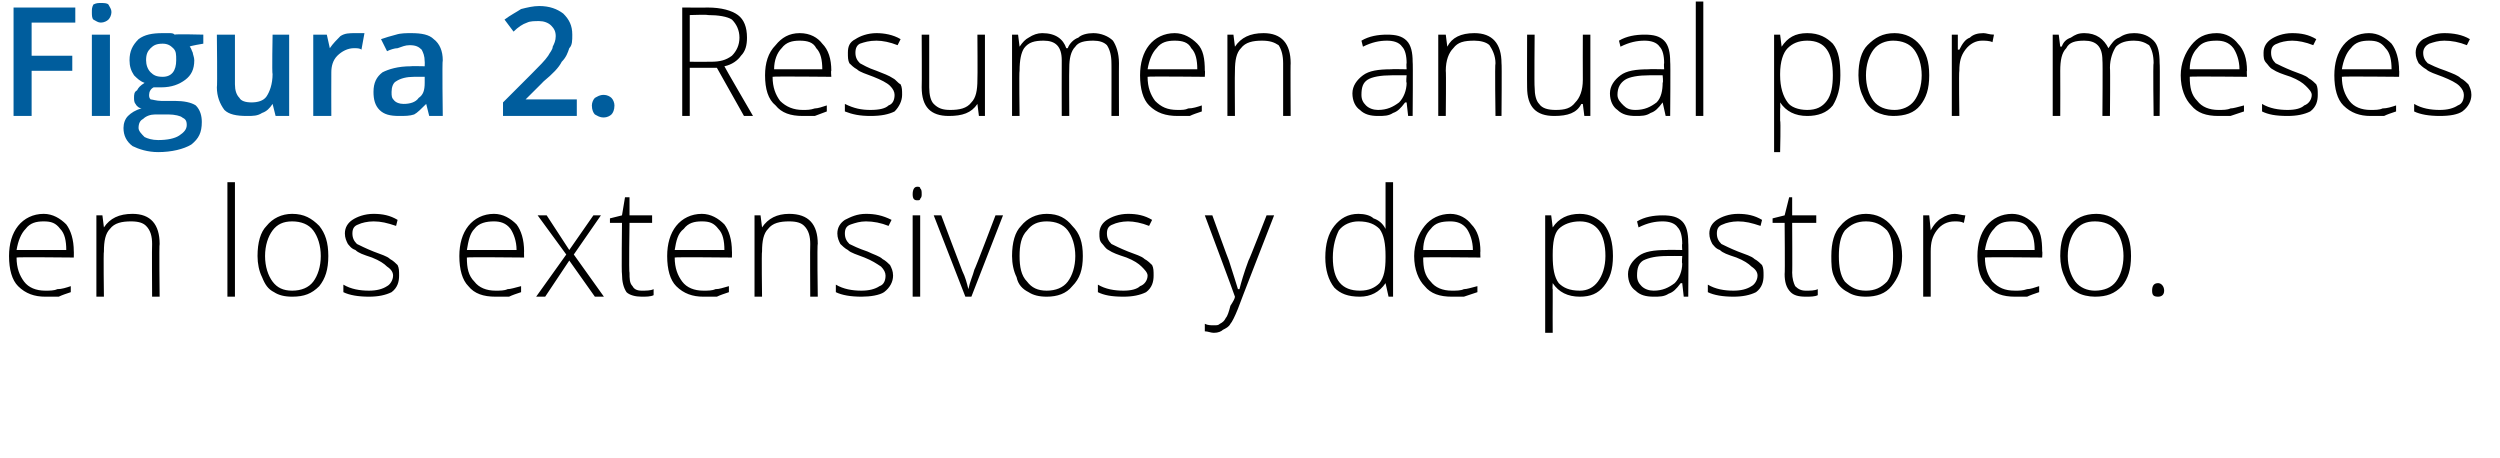
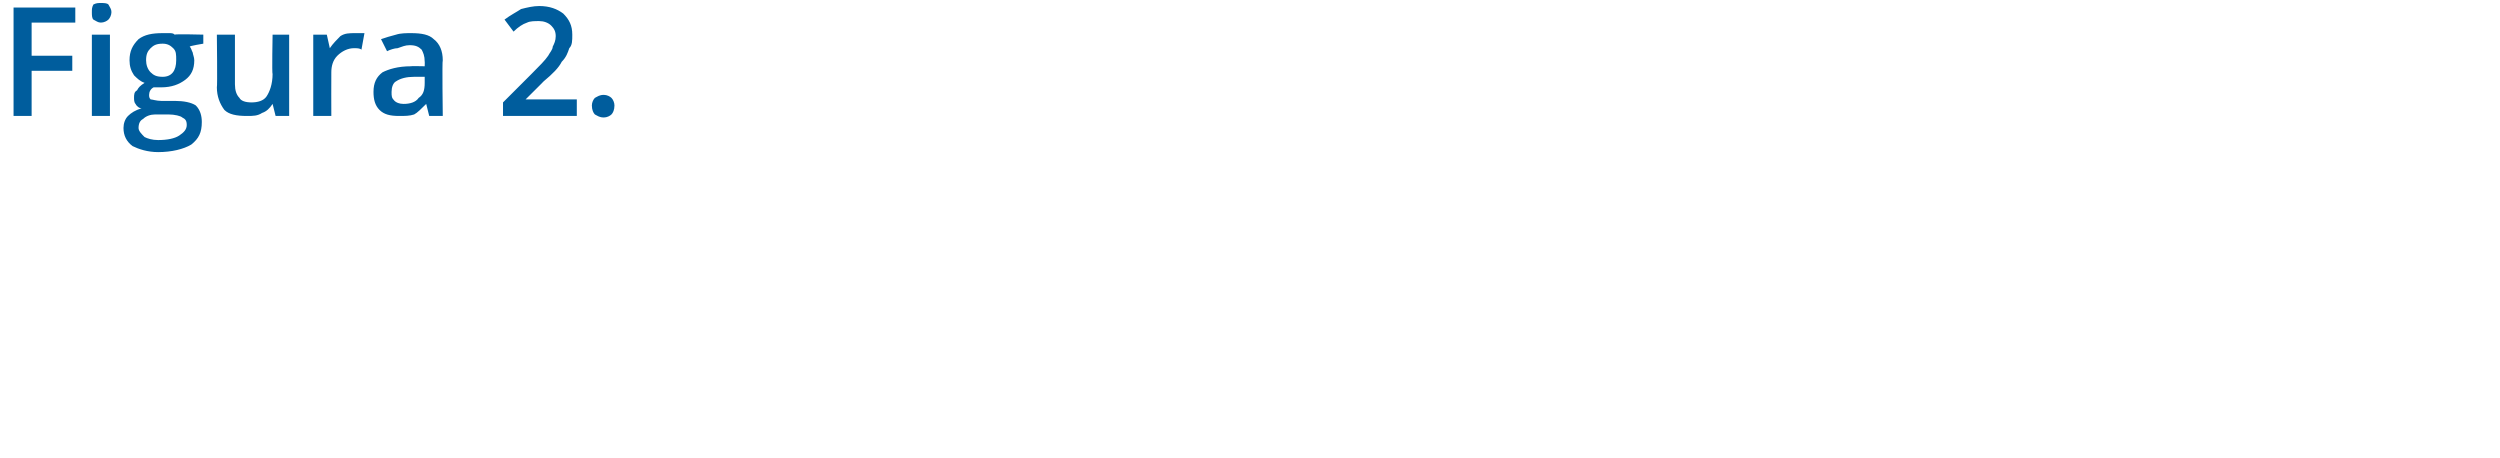
<svg xmlns="http://www.w3.org/2000/svg" version="1.1" width="166px" height="30.4px" viewBox="0 0 166 30.4">
  <desc>Figura 2 Resumen anual por meses en los extensivos y de pastoreo</desc>
  <defs />
  <g id="Polygon172708">
-     <path d="M 3 19.7 C 2.3 19.7 1.7 19.5 1.2 19 C 0.8 18.6 0.6 17.9 0.6 17 C 0.6 16.2 0.8 15.5 1.2 15 C 1.6 14.5 2.2 14.2 2.9 14.2 C 3.5 14.2 4 14.5 4.4 14.9 C 4.7 15.3 4.9 15.9 4.9 16.7 C 4.91 16.67 4.9 17.1 4.9 17.1 C 4.9 17.1 1.09 17.06 1.1 17.1 C 1.1 17.8 1.3 18.3 1.6 18.7 C 1.9 19.1 2.4 19.3 3 19.3 C 3.3 19.3 3.6 19.3 3.8 19.2 C 4.1 19.2 4.4 19.1 4.7 19 C 4.7 19 4.7 19.4 4.7 19.4 C 4.4 19.5 4.1 19.6 3.9 19.7 C 3.6 19.7 3.3 19.7 3 19.7 Z M 2.9 14.7 C 2.4 14.7 2 14.8 1.7 15.2 C 1.4 15.5 1.2 16 1.1 16.6 C 1.1 16.6 4.4 16.6 4.4 16.6 C 4.4 16 4.3 15.5 4 15.2 C 3.7 14.8 3.4 14.7 2.9 14.7 Z M 10.1 19.7 C 10.1 19.7 10.08 16.21 10.1 16.2 C 10.1 15.7 10 15.3 9.7 15 C 9.5 14.8 9.2 14.7 8.7 14.7 C 8.1 14.7 7.6 14.8 7.3 15.2 C 7 15.5 6.9 16 6.9 16.7 C 6.86 16.72 6.9 19.7 6.9 19.7 L 6.4 19.7 L 6.4 14.3 L 6.8 14.3 L 6.9 15.1 C 6.9 15.1 6.91 15.07 6.9 15.1 C 7.3 14.5 7.9 14.2 8.8 14.2 C 10 14.2 10.6 14.9 10.6 16.2 C 10.56 16.18 10.6 19.7 10.6 19.7 L 10.1 19.7 Z M 15.6 19.7 L 15.1 19.7 L 15.1 12.1 L 15.6 12.1 L 15.6 19.7 Z M 21.8 17 C 21.8 17.9 21.6 18.5 21.2 19 C 20.7 19.5 20.2 19.7 19.4 19.7 C 18.9 19.7 18.5 19.6 18.2 19.4 C 17.8 19.2 17.6 18.9 17.4 18.4 C 17.2 18 17.1 17.5 17.1 17 C 17.1 16.1 17.3 15.4 17.7 15 C 18.1 14.5 18.7 14.2 19.4 14.2 C 20.2 14.2 20.7 14.5 21.2 15 C 21.6 15.5 21.8 16.1 21.8 17 Z M 17.6 17 C 17.6 17.7 17.8 18.3 18.1 18.7 C 18.4 19.1 18.8 19.3 19.4 19.3 C 20 19.3 20.5 19.1 20.8 18.7 C 21.1 18.3 21.3 17.7 21.3 17 C 21.3 16.3 21.1 15.7 20.8 15.3 C 20.5 14.9 20 14.7 19.4 14.7 C 18.8 14.7 18.4 14.9 18.1 15.3 C 17.8 15.7 17.6 16.3 17.6 17 Z M 26.5 18.3 C 26.5 18.7 26.4 19.1 26 19.4 C 25.6 19.6 25.1 19.7 24.5 19.7 C 23.8 19.7 23.2 19.6 22.8 19.4 C 22.8 19.4 22.8 18.9 22.8 18.9 C 23.3 19.2 23.9 19.3 24.5 19.3 C 25 19.3 25.4 19.2 25.7 19 C 25.9 18.9 26.1 18.6 26.1 18.3 C 26.1 18.1 26 17.9 25.7 17.7 C 25.5 17.5 25.2 17.3 24.7 17.1 C 24.1 16.9 23.8 16.8 23.6 16.6 C 23.3 16.5 23.2 16.3 23.1 16.2 C 23 16 22.9 15.8 22.9 15.5 C 22.9 15.1 23.1 14.8 23.4 14.6 C 23.7 14.4 24.2 14.2 24.8 14.2 C 25.4 14.2 25.9 14.3 26.4 14.6 C 26.4 14.6 26.3 15 26.3 15 C 25.7 14.8 25.3 14.7 24.8 14.7 C 24.4 14.7 24 14.8 23.8 14.9 C 23.5 15 23.4 15.2 23.4 15.5 C 23.4 15.8 23.5 16 23.7 16.2 C 23.9 16.3 24.3 16.5 24.8 16.7 C 25.3 16.9 25.7 17 25.9 17.2 C 26.1 17.3 26.3 17.5 26.4 17.6 C 26.5 17.8 26.5 18 26.5 18.3 Z M 32.9 19.7 C 32.1 19.7 31.5 19.5 31.1 19 C 30.7 18.6 30.5 17.9 30.5 17 C 30.5 16.2 30.7 15.5 31.1 15 C 31.5 14.5 32.1 14.2 32.8 14.2 C 33.4 14.2 33.9 14.5 34.3 14.9 C 34.6 15.3 34.8 15.9 34.8 16.7 C 34.79 16.67 34.8 17.1 34.8 17.1 C 34.8 17.1 30.97 17.06 31 17.1 C 31 17.8 31.1 18.3 31.5 18.7 C 31.8 19.1 32.3 19.3 32.9 19.3 C 33.2 19.3 33.5 19.3 33.7 19.2 C 33.9 19.2 34.2 19.1 34.6 19 C 34.6 19 34.6 19.4 34.6 19.4 C 34.3 19.5 34 19.6 33.8 19.7 C 33.5 19.7 33.2 19.7 32.9 19.7 Z M 32.8 14.7 C 32.3 14.7 31.8 14.8 31.5 15.2 C 31.2 15.5 31.1 16 31 16.6 C 31 16.6 34.3 16.6 34.3 16.6 C 34.3 16 34.1 15.5 33.9 15.2 C 33.6 14.8 33.2 14.7 32.8 14.7 Z M 37.6 16.9 L 35.7 14.3 L 36.3 14.3 L 37.8 16.6 L 39.4 14.3 L 39.9 14.3 L 38.1 16.9 L 40.1 19.7 L 39.5 19.7 L 37.8 17.3 L 36.2 19.7 L 35.6 19.7 L 37.6 16.9 Z M 42.6 19.3 C 42.9 19.3 43.2 19.3 43.4 19.2 C 43.4 19.2 43.4 19.6 43.4 19.6 C 43.2 19.7 42.9 19.7 42.6 19.7 C 42.2 19.7 41.8 19.6 41.6 19.4 C 41.4 19.1 41.3 18.7 41.3 18.2 C 41.26 18.19 41.3 14.8 41.3 14.8 L 40.5 14.8 L 40.5 14.5 L 41.3 14.3 L 41.5 13.1 L 41.8 13.1 L 41.8 14.3 L 43.3 14.3 L 43.3 14.8 L 41.8 14.8 C 41.8 14.8 41.75 18.12 41.8 18.1 C 41.8 18.5 41.8 18.8 42 19 C 42.1 19.2 42.3 19.3 42.6 19.3 Z M 46.7 19.7 C 46 19.7 45.4 19.5 44.9 19 C 44.5 18.6 44.3 17.9 44.3 17 C 44.3 16.2 44.5 15.5 44.9 15 C 45.3 14.5 45.9 14.2 46.6 14.2 C 47.2 14.2 47.7 14.5 48.1 14.9 C 48.4 15.3 48.6 15.9 48.6 16.7 C 48.61 16.67 48.6 17.1 48.6 17.1 C 48.6 17.1 44.79 17.06 44.8 17.1 C 44.8 17.8 45 18.3 45.3 18.7 C 45.6 19.1 46.1 19.3 46.7 19.3 C 47 19.3 47.3 19.3 47.5 19.2 C 47.8 19.2 48 19.1 48.4 19 C 48.4 19 48.4 19.4 48.4 19.4 C 48.1 19.5 47.8 19.6 47.6 19.7 C 47.3 19.7 47 19.7 46.7 19.7 Z M 46.6 14.7 C 46.1 14.7 45.7 14.8 45.4 15.2 C 45 15.5 44.9 16 44.8 16.6 C 44.8 16.6 48.1 16.6 48.1 16.6 C 48.1 16 48 15.5 47.7 15.2 C 47.4 14.8 47.1 14.7 46.6 14.7 Z M 53.8 19.7 C 53.8 19.7 53.78 16.21 53.8 16.2 C 53.8 15.7 53.7 15.3 53.4 15 C 53.2 14.8 52.9 14.7 52.4 14.7 C 51.8 14.7 51.3 14.8 51 15.2 C 50.7 15.5 50.6 16 50.6 16.7 C 50.56 16.72 50.6 19.7 50.6 19.7 L 50.1 19.7 L 50.1 14.3 L 50.5 14.3 L 50.6 15.1 C 50.6 15.1 50.61 15.07 50.6 15.1 C 51 14.5 51.6 14.2 52.4 14.2 C 53.7 14.2 54.3 14.9 54.3 16.2 C 54.25 16.18 54.3 19.7 54.3 19.7 L 53.8 19.7 Z M 59.3 18.3 C 59.3 18.7 59.1 19.1 58.7 19.4 C 58.4 19.6 57.8 19.7 57.2 19.7 C 56.5 19.7 55.9 19.6 55.5 19.4 C 55.5 19.4 55.5 18.9 55.5 18.9 C 56 19.2 56.6 19.3 57.2 19.3 C 57.7 19.3 58.1 19.2 58.4 19 C 58.7 18.9 58.8 18.6 58.8 18.3 C 58.8 18.1 58.7 17.9 58.5 17.7 C 58.2 17.5 57.9 17.3 57.4 17.1 C 56.9 16.9 56.5 16.8 56.3 16.6 C 56.1 16.5 55.9 16.3 55.8 16.2 C 55.7 16 55.6 15.8 55.6 15.5 C 55.6 15.1 55.8 14.8 56.1 14.6 C 56.5 14.4 56.9 14.2 57.5 14.2 C 58.1 14.2 58.6 14.3 59.2 14.6 C 59.2 14.6 59 15 59 15 C 58.5 14.8 58 14.7 57.5 14.7 C 57.1 14.7 56.8 14.8 56.5 14.9 C 56.2 15 56.1 15.2 56.1 15.5 C 56.1 15.8 56.2 16 56.4 16.2 C 56.6 16.3 57 16.5 57.6 16.7 C 58 16.9 58.4 17 58.6 17.2 C 58.8 17.3 59 17.5 59.1 17.6 C 59.2 17.8 59.3 18 59.3 18.3 Z M 61.1 19.7 L 60.6 19.7 L 60.6 14.3 L 61.1 14.3 L 61.1 19.7 Z M 60.9 13.3 C 60.7 13.3 60.6 13.2 60.6 12.9 C 60.6 12.6 60.7 12.4 60.9 12.4 C 61 12.4 61.1 12.4 61.1 12.5 C 61.2 12.6 61.2 12.7 61.2 12.9 C 61.2 13 61.2 13.1 61.1 13.2 C 61.1 13.3 61 13.3 60.9 13.3 C 60.9 13.3 60.9 13.3 60.9 13.3 Z M 64.1 19.7 L 62 14.3 L 62.5 14.3 C 62.5 14.3 63.87 17.95 63.9 18 C 64.1 18.4 64.2 18.8 64.3 19.2 C 64.3 19.2 64.3 19.2 64.3 19.2 C 64.4 18.7 64.6 18.3 64.7 17.9 C 64.72 17.94 66.1 14.3 66.1 14.3 L 66.6 14.3 L 64.5 19.7 L 64.1 19.7 Z M 71.9 17 C 71.9 17.9 71.7 18.5 71.2 19 C 70.8 19.5 70.2 19.7 69.5 19.7 C 69 19.7 68.6 19.6 68.3 19.4 C 67.9 19.2 67.6 18.9 67.5 18.4 C 67.3 18 67.2 17.5 67.2 17 C 67.2 16.1 67.4 15.4 67.8 15 C 68.2 14.5 68.8 14.2 69.5 14.2 C 70.3 14.2 70.8 14.5 71.2 15 C 71.7 15.5 71.9 16.1 71.9 17 Z M 67.7 17 C 67.7 17.7 67.8 18.3 68.2 18.7 C 68.5 19.1 68.9 19.3 69.5 19.3 C 70.1 19.3 70.6 19.1 70.9 18.7 C 71.2 18.3 71.4 17.7 71.4 17 C 71.4 16.3 71.2 15.7 70.9 15.3 C 70.6 14.9 70.1 14.7 69.5 14.7 C 68.9 14.7 68.5 14.9 68.2 15.3 C 67.8 15.7 67.7 16.3 67.7 17 Z M 76.6 18.3 C 76.6 18.7 76.5 19.1 76.1 19.4 C 75.7 19.6 75.2 19.7 74.6 19.7 C 73.8 19.7 73.3 19.6 72.9 19.4 C 72.9 19.4 72.9 18.9 72.9 18.9 C 73.4 19.2 74 19.3 74.6 19.3 C 75.1 19.3 75.5 19.2 75.7 19 C 76 18.9 76.2 18.6 76.2 18.3 C 76.2 18.1 76 17.9 75.8 17.7 C 75.6 17.5 75.3 17.3 74.8 17.1 C 74.2 16.9 73.9 16.8 73.6 16.6 C 73.4 16.5 73.3 16.3 73.2 16.2 C 73 16 73 15.8 73 15.5 C 73 15.1 73.2 14.8 73.5 14.6 C 73.8 14.4 74.3 14.2 74.9 14.2 C 75.5 14.2 76 14.3 76.5 14.6 C 76.5 14.6 76.3 15 76.3 15 C 75.8 14.8 75.3 14.7 74.9 14.7 C 74.5 14.7 74.1 14.8 73.9 14.9 C 73.6 15 73.5 15.2 73.5 15.5 C 73.5 15.8 73.6 16 73.8 16.2 C 74 16.3 74.4 16.5 74.9 16.7 C 75.4 16.9 75.8 17 76 17.2 C 76.2 17.3 76.4 17.5 76.5 17.6 C 76.6 17.8 76.6 18 76.6 18.3 Z M 80 14.3 L 80.5 14.3 C 80.5 14.3 81.59 17.32 81.6 17.3 C 81.9 18.2 82.1 18.9 82.2 19.2 C 82.2 19.2 82.3 19.2 82.3 19.2 C 82.4 18.8 82.6 18.1 82.9 17.3 C 82.94 17.29 84.1 14.3 84.1 14.3 L 84.6 14.3 C 84.6 14.3 82.18 20.51 82.2 20.5 C 82 21 81.8 21.4 81.7 21.5 C 81.6 21.7 81.4 21.8 81.2 21.9 C 81.1 22 80.9 22.1 80.6 22.1 C 80.4 22.1 80.2 22 80 22 C 80 22 80 21.5 80 21.5 C 80.2 21.6 80.4 21.6 80.6 21.6 C 80.8 21.6 80.9 21.6 81 21.5 C 81.2 21.4 81.3 21.3 81.4 21.1 C 81.5 21 81.6 20.7 81.7 20.3 C 81.9 20 82 19.8 82 19.7 C 82 19.65 80 14.3 80 14.3 Z M 90.2 14.2 C 90.6 14.2 91 14.3 91.2 14.5 C 91.5 14.6 91.8 14.8 92 15.2 C 92 15.2 92 15.2 92 15.2 C 92 14.8 92 14.4 92 14 C 92 13.96 92 12.1 92 12.1 L 92.5 12.1 L 92.5 19.7 L 92.2 19.7 L 92 18.8 C 92 18.8 92 18.84 92 18.8 C 91.6 19.4 91 19.7 90.3 19.7 C 89.5 19.7 89 19.5 88.6 19.1 C 88.2 18.6 88 17.9 88 17.1 C 88 16.2 88.2 15.5 88.6 15 C 89 14.5 89.5 14.2 90.2 14.2 Z M 90.2 14.7 C 89.7 14.7 89.2 14.9 88.9 15.3 C 88.7 15.7 88.5 16.3 88.5 17.1 C 88.5 18.6 89.1 19.3 90.3 19.3 C 90.9 19.3 91.3 19.1 91.6 18.8 C 91.9 18.4 92 17.9 92 17.1 C 92 17.1 92 17 92 17 C 92 16.2 91.9 15.6 91.6 15.2 C 91.3 14.9 90.9 14.7 90.2 14.7 Z M 96.4 19.7 C 95.6 19.7 95 19.5 94.6 19 C 94.2 18.6 93.9 17.9 93.9 17 C 93.9 16.2 94.2 15.5 94.6 15 C 95 14.5 95.6 14.2 96.3 14.2 C 96.9 14.2 97.4 14.5 97.7 14.9 C 98.1 15.3 98.3 15.9 98.3 16.7 C 98.28 16.67 98.3 17.1 98.3 17.1 C 98.3 17.1 94.46 17.06 94.5 17.1 C 94.5 17.8 94.6 18.3 95 18.7 C 95.3 19.1 95.8 19.3 96.4 19.3 C 96.7 19.3 97 19.3 97.2 19.2 C 97.4 19.2 97.7 19.1 98.1 19 C 98.1 19 98.1 19.4 98.1 19.4 C 97.8 19.5 97.5 19.6 97.2 19.7 C 97 19.7 96.7 19.7 96.4 19.7 Z M 96.3 14.7 C 95.7 14.7 95.3 14.8 95 15.2 C 94.7 15.5 94.5 16 94.5 16.6 C 94.5 16.6 97.8 16.6 97.8 16.6 C 97.8 16 97.6 15.5 97.4 15.2 C 97.1 14.8 96.7 14.7 96.3 14.7 Z M 104.9 19.7 C 104.1 19.7 103.5 19.4 103.1 18.8 C 103.09 18.83 103.1 18.8 103.1 18.8 C 103.1 18.8 103.07 19.24 103.1 19.2 C 103.1 19.5 103.1 19.7 103.1 20 C 103.09 20.03 103.1 22.1 103.1 22.1 L 102.6 22.1 L 102.6 14.3 L 103 14.3 L 103.1 15.1 C 103.1 15.1 103.13 15.1 103.1 15.1 C 103.5 14.5 104.1 14.2 104.9 14.2 C 105.6 14.2 106.1 14.5 106.5 14.9 C 106.9 15.4 107.1 16.1 107.1 17 C 107.1 17.9 106.9 18.5 106.5 19 C 106.1 19.5 105.6 19.7 104.9 19.7 Z M 104.9 19.3 C 105.4 19.3 105.8 19.1 106.1 18.7 C 106.4 18.3 106.6 17.7 106.6 17 C 106.6 15.5 106 14.7 104.9 14.7 C 104.3 14.7 103.8 14.9 103.5 15.2 C 103.2 15.5 103.1 16.1 103.1 16.9 C 103.1 16.9 103.1 17 103.1 17 C 103.1 17.8 103.2 18.4 103.5 18.8 C 103.8 19.1 104.2 19.3 104.9 19.3 Z M 111.8 19.7 L 111.7 18.8 C 111.7 18.8 111.62 18.81 111.6 18.8 C 111.3 19.2 111.1 19.4 110.8 19.5 C 110.5 19.7 110.2 19.7 109.8 19.7 C 109.3 19.7 108.9 19.6 108.6 19.3 C 108.3 19.1 108.1 18.7 108.1 18.2 C 108.1 17.7 108.4 17.3 108.8 17 C 109.2 16.7 109.8 16.6 110.7 16.6 C 110.66 16.58 111.7 16.6 111.7 16.6 C 111.7 16.6 111.67 16.2 111.7 16.2 C 111.7 15.7 111.6 15.3 111.4 15.1 C 111.2 14.8 110.8 14.7 110.4 14.7 C 109.9 14.7 109.4 14.8 108.8 15.1 C 108.8 15.1 108.7 14.7 108.7 14.7 C 109.2 14.4 109.8 14.3 110.4 14.3 C 111 14.3 111.4 14.4 111.7 14.7 C 112 15 112.1 15.5 112.1 16.1 C 112.13 16.12 112.1 19.7 112.1 19.7 L 111.8 19.7 Z M 109.8 19.3 C 110.4 19.3 110.8 19.1 111.2 18.8 C 111.5 18.5 111.7 18 111.7 17.5 C 111.66 17.47 111.7 17 111.7 17 C 111.7 17 110.73 16.99 110.7 17 C 110 17 109.5 17.1 109.1 17.3 C 108.8 17.5 108.7 17.8 108.7 18.3 C 108.7 18.6 108.8 18.8 109 19 C 109.2 19.2 109.5 19.3 109.8 19.3 Z M 117.1 18.3 C 117.1 18.7 117 19.1 116.6 19.4 C 116.2 19.6 115.7 19.7 115.1 19.7 C 114.4 19.7 113.8 19.6 113.4 19.4 C 113.4 19.4 113.4 18.9 113.4 18.9 C 113.9 19.2 114.5 19.3 115.1 19.3 C 115.6 19.3 116 19.2 116.3 19 C 116.5 18.9 116.7 18.6 116.7 18.3 C 116.7 18.1 116.6 17.9 116.3 17.7 C 116.1 17.5 115.8 17.3 115.3 17.1 C 114.7 16.9 114.4 16.8 114.2 16.6 C 113.9 16.5 113.8 16.3 113.7 16.2 C 113.6 16 113.5 15.8 113.5 15.5 C 113.5 15.1 113.7 14.8 114 14.6 C 114.3 14.4 114.8 14.2 115.4 14.2 C 116 14.2 116.5 14.3 117 14.6 C 117 14.6 116.9 15 116.9 15 C 116.3 14.8 115.9 14.7 115.4 14.7 C 115 14.7 114.6 14.8 114.4 14.9 C 114.1 15 114 15.2 114 15.5 C 114 15.8 114.1 16 114.3 16.2 C 114.5 16.3 114.9 16.5 115.4 16.7 C 115.9 16.9 116.3 17 116.5 17.2 C 116.7 17.3 116.9 17.5 117 17.6 C 117.1 17.8 117.1 18 117.1 18.3 Z M 119.9 19.3 C 120.2 19.3 120.5 19.3 120.7 19.2 C 120.7 19.2 120.7 19.6 120.7 19.6 C 120.5 19.7 120.2 19.7 119.9 19.7 C 119.4 19.7 119.1 19.6 118.9 19.4 C 118.6 19.1 118.5 18.7 118.5 18.2 C 118.53 18.19 118.5 14.8 118.5 14.8 L 117.7 14.8 L 117.7 14.5 L 118.5 14.3 L 118.8 13.1 L 119 13.1 L 119 14.3 L 120.6 14.3 L 120.6 14.8 L 119 14.8 C 119 14.8 119.02 18.12 119 18.1 C 119 18.5 119.1 18.8 119.2 19 C 119.4 19.2 119.6 19.3 119.9 19.3 Z M 126.3 17 C 126.3 17.9 126 18.5 125.6 19 C 125.2 19.5 124.6 19.7 123.9 19.7 C 123.4 19.7 123 19.6 122.7 19.4 C 122.3 19.2 122 18.9 121.8 18.4 C 121.6 18 121.6 17.5 121.6 17 C 121.6 16.1 121.8 15.4 122.2 15 C 122.6 14.5 123.2 14.2 123.9 14.2 C 124.6 14.2 125.2 14.5 125.6 15 C 126 15.5 126.3 16.1 126.3 17 Z M 122.1 17 C 122.1 17.7 122.2 18.3 122.5 18.7 C 122.9 19.1 123.3 19.3 123.9 19.3 C 124.5 19.3 124.9 19.1 125.3 18.7 C 125.6 18.3 125.7 17.7 125.7 17 C 125.7 16.3 125.6 15.7 125.3 15.3 C 124.9 14.9 124.5 14.7 123.9 14.7 C 123.3 14.7 122.9 14.9 122.5 15.3 C 122.2 15.7 122.1 16.3 122.1 17 Z M 129.8 14.2 C 130 14.2 130.3 14.3 130.5 14.3 C 130.5 14.3 130.4 14.8 130.4 14.8 C 130.2 14.7 130 14.7 129.8 14.7 C 129.3 14.7 128.9 14.9 128.6 15.3 C 128.3 15.7 128.2 16.1 128.2 16.7 C 128.2 16.72 128.2 19.7 128.2 19.7 L 127.7 19.7 L 127.7 14.3 L 128.1 14.3 L 128.2 15.3 C 128.2 15.3 128.21 15.3 128.2 15.3 C 128.4 14.9 128.7 14.6 128.9 14.5 C 129.2 14.3 129.5 14.2 129.8 14.2 Z M 133.8 19.7 C 133 19.7 132.4 19.5 132 19 C 131.5 18.6 131.3 17.9 131.3 17 C 131.3 16.2 131.5 15.5 131.9 15 C 132.3 14.5 132.9 14.2 133.6 14.2 C 134.2 14.2 134.7 14.5 135.1 14.9 C 135.5 15.3 135.6 15.9 135.6 16.7 C 135.63 16.67 135.6 17.1 135.6 17.1 C 135.6 17.1 131.81 17.06 131.8 17.1 C 131.8 17.8 132 18.3 132.3 18.7 C 132.7 19.1 133.1 19.3 133.8 19.3 C 134.1 19.3 134.3 19.3 134.6 19.2 C 134.8 19.2 135.1 19.1 135.4 19 C 135.4 19 135.4 19.4 135.4 19.4 C 135.1 19.5 134.8 19.6 134.6 19.7 C 134.3 19.7 134.1 19.7 133.8 19.7 Z M 133.6 14.7 C 133.1 14.7 132.7 14.8 132.4 15.2 C 132.1 15.5 131.9 16 131.8 16.6 C 131.8 16.6 135.1 16.6 135.1 16.6 C 135.1 16 135 15.5 134.7 15.2 C 134.5 14.8 134.1 14.7 133.6 14.7 Z M 141.5 17 C 141.5 17.9 141.3 18.5 140.9 19 C 140.4 19.5 139.9 19.7 139.1 19.7 C 138.7 19.7 138.2 19.6 137.9 19.4 C 137.5 19.2 137.3 18.9 137.1 18.4 C 136.9 18 136.8 17.5 136.8 17 C 136.8 16.1 137 15.4 137.4 15 C 137.8 14.5 138.4 14.2 139.2 14.2 C 139.9 14.2 140.5 14.5 140.9 15 C 141.3 15.5 141.5 16.1 141.5 17 Z M 137.3 17 C 137.3 17.7 137.5 18.3 137.8 18.7 C 138.1 19.1 138.6 19.3 139.1 19.3 C 139.7 19.3 140.2 19.1 140.5 18.7 C 140.8 18.3 141 17.7 141 17 C 141 16.3 140.8 15.7 140.5 15.3 C 140.2 14.9 139.7 14.7 139.1 14.7 C 138.5 14.7 138.1 14.9 137.8 15.3 C 137.5 15.7 137.3 16.3 137.3 17 Z M 143.3 19.7 C 143 19.7 142.9 19.6 142.9 19.3 C 142.9 19 143 18.8 143.3 18.8 C 143.5 18.8 143.7 19 143.7 19.3 C 143.7 19.6 143.5 19.7 143.3 19.7 C 143.3 19.7 143.3 19.7 143.3 19.7 Z " stroke="none" fill="#000" />
-   </g>
+     </g>
  <g id="Polygon172707">
-     <path d="M 45.8 4.5 L 45.8 7.7 L 45.3 7.7 L 45.3 0.5 C 45.3 0.5 47.01 0.51 47 0.5 C 47.9 0.5 48.6 0.7 49 1 C 49.4 1.3 49.6 1.8 49.6 2.5 C 49.6 3 49.5 3.4 49.2 3.7 C 49 4 48.6 4.3 48.1 4.4 C 48.08 4.4 50 7.7 50 7.7 L 49.4 7.7 L 47.6 4.5 L 45.8 4.5 Z M 45.8 4.1 C 45.8 4.1 47.17 4.11 47.2 4.1 C 47.8 4.1 48.2 4 48.6 3.7 C 48.9 3.4 49.1 3 49.1 2.5 C 49.1 2 48.9 1.6 48.6 1.3 C 48.3 1.1 47.7 1 47 1 C 46.99 0.96 45.8 1 45.8 1 L 45.8 4.1 Z M 53.3 7.7 C 52.5 7.7 51.9 7.5 51.5 7 C 51 6.6 50.8 5.9 50.8 5 C 50.8 4.2 51 3.5 51.5 3 C 51.9 2.5 52.4 2.2 53.1 2.2 C 53.8 2.2 54.3 2.5 54.6 2.9 C 55 3.3 55.2 3.9 55.2 4.7 C 55.16 4.67 55.2 5.1 55.2 5.1 C 55.2 5.1 51.33 5.06 51.3 5.1 C 51.3 5.8 51.5 6.3 51.8 6.7 C 52.2 7.1 52.7 7.3 53.3 7.3 C 53.6 7.3 53.8 7.3 54.1 7.2 C 54.3 7.2 54.6 7.1 54.9 7 C 54.9 7 54.9 7.4 54.9 7.4 C 54.6 7.5 54.4 7.6 54.1 7.7 C 53.9 7.7 53.6 7.7 53.3 7.7 Z M 53.1 2.7 C 52.6 2.7 52.2 2.8 51.9 3.2 C 51.6 3.5 51.4 4 51.4 4.6 C 51.4 4.6 54.6 4.6 54.6 4.6 C 54.6 4 54.5 3.5 54.2 3.2 C 54 2.8 53.6 2.7 53.1 2.7 Z M 59.9 6.3 C 59.9 6.7 59.7 7.1 59.4 7.4 C 59 7.6 58.5 7.7 57.8 7.7 C 57.1 7.7 56.6 7.6 56.1 7.4 C 56.1 7.4 56.1 6.9 56.1 6.9 C 56.7 7.2 57.2 7.3 57.8 7.3 C 58.4 7.3 58.8 7.2 59 7 C 59.3 6.9 59.4 6.6 59.4 6.3 C 59.4 6.1 59.3 5.9 59.1 5.7 C 58.9 5.5 58.5 5.3 58 5.1 C 57.5 4.9 57.1 4.8 56.9 4.6 C 56.7 4.5 56.5 4.3 56.4 4.2 C 56.3 4 56.3 3.8 56.3 3.5 C 56.3 3.1 56.4 2.8 56.8 2.6 C 57.1 2.4 57.6 2.2 58.2 2.2 C 58.7 2.2 59.3 2.3 59.8 2.6 C 59.8 2.6 59.6 3 59.6 3 C 59.1 2.8 58.6 2.7 58.2 2.7 C 57.7 2.7 57.4 2.8 57.1 2.9 C 56.9 3 56.8 3.2 56.8 3.5 C 56.8 3.8 56.9 4 57.1 4.2 C 57.3 4.3 57.6 4.5 58.2 4.7 C 58.7 4.9 59 5 59.3 5.2 C 59.5 5.3 59.6 5.5 59.8 5.6 C 59.9 5.8 59.9 6 59.9 6.3 Z M 61.7 2.3 C 61.7 2.3 61.7 5.78 61.7 5.8 C 61.7 6.3 61.8 6.7 62 6.9 C 62.3 7.2 62.6 7.3 63.1 7.3 C 63.7 7.3 64.2 7.2 64.5 6.8 C 64.8 6.5 64.9 6 64.9 5.3 C 64.92 5.27 64.9 2.3 64.9 2.3 L 65.4 2.3 L 65.4 7.7 L 65 7.7 L 64.9 6.9 C 64.9 6.9 64.88 6.92 64.9 6.9 C 64.5 7.5 63.9 7.7 63 7.7 C 61.8 7.7 61.2 7.1 61.2 5.8 C 61.22 5.81 61.2 2.3 61.2 2.3 L 61.7 2.3 Z M 73.8 7.7 C 73.8 7.7 73.81 4.17 73.8 4.2 C 73.8 3.7 73.7 3.3 73.5 3 C 73.3 2.8 73 2.7 72.6 2.7 C 72 2.7 71.6 2.8 71.4 3.1 C 71.1 3.4 71 3.9 71 4.5 C 70.98 4.54 71 7.7 71 7.7 L 70.5 7.7 C 70.5 7.7 70.49 4.02 70.5 4 C 70.5 3.1 70.1 2.7 69.3 2.7 C 68.7 2.7 68.3 2.8 68 3.2 C 67.8 3.5 67.7 4 67.7 4.7 C 67.66 4.72 67.7 7.7 67.7 7.7 L 67.2 7.7 L 67.2 2.3 L 67.6 2.3 L 67.7 3.1 C 67.7 3.1 67.71 3.07 67.7 3.1 C 67.9 2.8 68.1 2.6 68.3 2.5 C 68.6 2.3 68.9 2.2 69.2 2.2 C 70.1 2.2 70.6 2.6 70.8 3.2 C 70.8 3.2 70.9 3.2 70.9 3.2 C 71 2.9 71.3 2.6 71.6 2.5 C 71.8 2.3 72.2 2.2 72.6 2.2 C 73.1 2.2 73.6 2.4 73.9 2.7 C 74.1 3 74.3 3.5 74.3 4.2 C 74.29 4.18 74.3 7.7 74.3 7.7 L 73.8 7.7 Z M 78.2 7.7 C 77.4 7.7 76.8 7.5 76.3 7 C 75.9 6.6 75.7 5.9 75.7 5 C 75.7 4.2 75.9 3.5 76.3 3 C 76.7 2.5 77.3 2.2 78 2.2 C 78.6 2.2 79.1 2.5 79.5 2.9 C 79.9 3.3 80 3.9 80 4.7 C 80.03 4.67 80 5.1 80 5.1 C 80 5.1 76.21 5.06 76.2 5.1 C 76.2 5.8 76.4 6.3 76.7 6.7 C 77.1 7.1 77.5 7.3 78.2 7.3 C 78.5 7.3 78.7 7.3 78.9 7.2 C 79.2 7.2 79.5 7.1 79.8 7 C 79.8 7 79.8 7.4 79.8 7.4 C 79.5 7.5 79.2 7.6 79 7.7 C 78.7 7.7 78.5 7.7 78.2 7.7 Z M 78 2.7 C 77.5 2.7 77.1 2.8 76.8 3.2 C 76.5 3.5 76.3 4 76.2 4.6 C 76.2 4.6 79.5 4.6 79.5 4.6 C 79.5 4 79.4 3.5 79.1 3.2 C 78.9 2.8 78.5 2.7 78 2.7 Z M 85.2 7.7 C 85.2 7.7 85.2 4.21 85.2 4.2 C 85.2 3.7 85.1 3.3 84.9 3 C 84.6 2.8 84.3 2.7 83.8 2.7 C 83.2 2.7 82.7 2.8 82.4 3.2 C 82.1 3.5 82 4 82 4.7 C 81.98 4.72 82 7.7 82 7.7 L 81.5 7.7 L 81.5 2.3 L 81.9 2.3 L 82 3.1 C 82 3.1 82.03 3.07 82 3.1 C 82.4 2.5 83 2.2 83.9 2.2 C 85.1 2.2 85.7 2.9 85.7 4.2 C 85.68 4.18 85.7 7.7 85.7 7.7 L 85.2 7.7 Z M 93.5 7.7 L 93.4 6.8 C 93.4 6.8 93.31 6.81 93.3 6.8 C 93 7.2 92.8 7.4 92.5 7.5 C 92.2 7.7 91.9 7.7 91.5 7.7 C 91 7.7 90.6 7.6 90.3 7.3 C 90 7.1 89.8 6.7 89.8 6.2 C 89.8 5.7 90.1 5.3 90.5 5 C 90.9 4.7 91.5 4.6 92.4 4.6 C 92.36 4.58 93.4 4.6 93.4 4.6 C 93.4 4.6 93.37 4.2 93.4 4.2 C 93.4 3.7 93.3 3.3 93.1 3.1 C 92.9 2.8 92.5 2.7 92.1 2.7 C 91.6 2.7 91.1 2.8 90.5 3.1 C 90.5 3.1 90.4 2.7 90.4 2.7 C 90.9 2.4 91.5 2.3 92.1 2.3 C 92.7 2.3 93.1 2.4 93.4 2.7 C 93.7 3 93.8 3.5 93.8 4.1 C 93.83 4.12 93.8 7.7 93.8 7.7 L 93.5 7.7 Z M 91.5 7.3 C 92.1 7.3 92.5 7.1 92.9 6.8 C 93.2 6.5 93.4 6 93.4 5.5 C 93.35 5.47 93.4 5 93.4 5 C 93.4 5 92.42 4.99 92.4 5 C 91.7 5 91.1 5.1 90.8 5.3 C 90.5 5.5 90.4 5.8 90.4 6.3 C 90.4 6.6 90.5 6.8 90.7 7 C 90.9 7.2 91.2 7.3 91.5 7.3 Z M 99.3 7.7 C 99.3 7.7 99.25 4.21 99.3 4.2 C 99.3 3.7 99.1 3.3 98.9 3 C 98.7 2.8 98.3 2.7 97.9 2.7 C 97.2 2.7 96.8 2.8 96.5 3.2 C 96.2 3.5 96 4 96 4.7 C 96.03 4.72 96 7.7 96 7.7 L 95.5 7.7 L 95.5 2.3 L 96 2.3 L 96.1 3.1 C 96.1 3.1 96.08 3.07 96.1 3.1 C 96.4 2.5 97 2.2 97.9 2.2 C 99.1 2.2 99.7 2.9 99.7 4.2 C 99.73 4.18 99.7 7.7 99.7 7.7 L 99.3 7.7 Z M 101.9 2.3 C 101.9 2.3 101.87 5.78 101.9 5.8 C 101.9 6.3 102 6.7 102.2 6.9 C 102.4 7.2 102.8 7.3 103.3 7.3 C 103.9 7.3 104.3 7.2 104.6 6.8 C 104.9 6.5 105.1 6 105.1 5.3 C 105.09 5.27 105.1 2.3 105.1 2.3 L 105.6 2.3 L 105.6 7.7 L 105.2 7.7 L 105.1 6.9 C 105.1 6.9 105.04 6.92 105 6.9 C 104.7 7.5 104.1 7.7 103.2 7.7 C 102 7.7 101.4 7.1 101.4 5.8 C 101.39 5.81 101.4 2.3 101.4 2.3 L 101.9 2.3 Z M 110.6 7.7 L 110.4 6.8 C 110.4 6.8 110.41 6.81 110.4 6.8 C 110.1 7.2 109.9 7.4 109.6 7.5 C 109.3 7.7 109 7.7 108.6 7.7 C 108.1 7.7 107.7 7.6 107.4 7.3 C 107.1 7.1 106.9 6.7 106.9 6.2 C 106.9 5.7 107.2 5.3 107.6 5 C 108 4.7 108.6 4.6 109.5 4.6 C 109.46 4.58 110.5 4.6 110.5 4.6 C 110.5 4.6 110.47 4.2 110.5 4.2 C 110.5 3.7 110.4 3.3 110.2 3.1 C 110 2.8 109.6 2.7 109.2 2.7 C 108.7 2.7 108.2 2.8 107.6 3.1 C 107.6 3.1 107.5 2.7 107.5 2.7 C 108 2.4 108.6 2.3 109.2 2.3 C 109.8 2.3 110.2 2.4 110.5 2.7 C 110.8 3 110.9 3.5 110.9 4.1 C 110.93 4.12 110.9 7.7 110.9 7.7 L 110.6 7.7 Z M 108.6 7.3 C 109.2 7.3 109.6 7.1 110 6.8 C 110.3 6.5 110.4 6 110.4 5.5 C 110.45 5.47 110.4 5 110.4 5 C 110.4 5 109.52 4.99 109.5 5 C 108.8 5 108.2 5.1 107.9 5.3 C 107.6 5.5 107.4 5.8 107.4 6.3 C 107.4 6.6 107.6 6.8 107.8 7 C 108 7.2 108.2 7.3 108.6 7.3 Z M 113.1 7.7 L 112.6 7.7 L 112.6 0.1 L 113.1 0.1 L 113.1 7.7 Z M 120 7.7 C 119.2 7.7 118.6 7.4 118.2 6.8 C 118.25 6.83 118.2 6.8 118.2 6.8 C 118.2 6.8 118.23 7.24 118.2 7.2 C 118.2 7.5 118.2 7.7 118.2 8 C 118.25 8.03 118.2 10.1 118.2 10.1 L 117.8 10.1 L 117.8 2.3 L 118.2 2.3 L 118.3 3.1 C 118.3 3.1 118.29 3.1 118.3 3.1 C 118.7 2.5 119.2 2.2 120 2.2 C 120.8 2.2 121.3 2.5 121.7 2.9 C 122.1 3.4 122.2 4.1 122.2 5 C 122.2 5.9 122 6.5 121.7 7 C 121.3 7.5 120.7 7.7 120 7.7 Z M 120 7.3 C 120.6 7.3 121 7.1 121.3 6.7 C 121.6 6.3 121.7 5.7 121.7 5 C 121.7 3.5 121.2 2.7 120 2.7 C 119.4 2.7 119 2.9 118.7 3.2 C 118.4 3.5 118.2 4.1 118.2 4.9 C 118.2 4.9 118.2 5 118.2 5 C 118.2 5.8 118.4 6.4 118.7 6.8 C 118.9 7.1 119.4 7.3 120 7.3 Z M 128.1 5 C 128.1 5.9 127.9 6.5 127.5 7 C 127.1 7.5 126.5 7.7 125.7 7.7 C 125.3 7.7 124.9 7.6 124.5 7.4 C 124.2 7.2 123.9 6.9 123.7 6.4 C 123.5 6 123.4 5.5 123.4 5 C 123.4 4.1 123.6 3.4 124 3 C 124.5 2.5 125 2.2 125.8 2.2 C 126.5 2.2 127.1 2.5 127.5 3 C 127.9 3.5 128.1 4.1 128.1 5 Z M 123.9 5 C 123.9 5.7 124.1 6.3 124.4 6.7 C 124.7 7.1 125.2 7.3 125.8 7.3 C 126.3 7.3 126.8 7.1 127.1 6.7 C 127.4 6.3 127.6 5.7 127.6 5 C 127.6 4.3 127.4 3.7 127.1 3.3 C 126.8 2.9 126.3 2.7 125.7 2.7 C 125.2 2.7 124.7 2.9 124.4 3.3 C 124.1 3.7 123.9 4.3 123.9 5 Z M 131.7 2.2 C 131.9 2.2 132.1 2.3 132.4 2.3 C 132.4 2.3 132.3 2.8 132.3 2.8 C 132.1 2.7 131.8 2.7 131.6 2.7 C 131.2 2.7 130.8 2.9 130.5 3.3 C 130.2 3.7 130.1 4.1 130.1 4.7 C 130.06 4.72 130.1 7.7 130.1 7.7 L 129.6 7.7 L 129.6 2.3 L 130 2.3 L 130 3.3 C 130 3.3 130.07 3.3 130.1 3.3 C 130.3 2.9 130.5 2.6 130.8 2.5 C 131 2.3 131.3 2.2 131.7 2.2 Z M 143 7.7 C 143 7.7 142.95 4.17 143 4.2 C 143 3.7 142.9 3.3 142.7 3 C 142.4 2.8 142.1 2.7 141.7 2.7 C 141.2 2.7 140.8 2.8 140.5 3.1 C 140.3 3.4 140.1 3.9 140.1 4.5 C 140.13 4.54 140.1 7.7 140.1 7.7 L 139.6 7.7 C 139.6 7.7 139.63 4.02 139.6 4 C 139.6 3.1 139.2 2.7 138.4 2.7 C 137.8 2.7 137.4 2.8 137.2 3.2 C 136.9 3.5 136.8 4 136.8 4.7 C 136.81 4.72 136.8 7.7 136.8 7.7 L 136.3 7.7 L 136.3 2.3 L 136.7 2.3 L 136.8 3.1 C 136.8 3.1 136.86 3.07 136.9 3.1 C 137 2.8 137.2 2.6 137.5 2.5 C 137.8 2.3 138 2.2 138.4 2.2 C 139.2 2.2 139.7 2.6 140 3.2 C 140 3.2 140 3.2 140 3.2 C 140.2 2.9 140.4 2.6 140.7 2.5 C 141 2.3 141.3 2.2 141.7 2.2 C 142.3 2.2 142.7 2.4 143 2.7 C 143.3 3 143.4 3.5 143.4 4.2 C 143.43 4.18 143.4 7.7 143.4 7.7 L 143 7.7 Z M 147.3 7.7 C 146.5 7.7 145.9 7.5 145.5 7 C 145.1 6.6 144.8 5.9 144.8 5 C 144.8 4.2 145.1 3.5 145.5 3 C 145.9 2.5 146.4 2.2 147.2 2.2 C 147.8 2.2 148.3 2.5 148.6 2.9 C 149 3.3 149.2 3.9 149.2 4.7 C 149.17 4.67 149.2 5.1 149.2 5.1 C 149.2 5.1 145.35 5.06 145.4 5.1 C 145.4 5.8 145.5 6.3 145.9 6.7 C 146.2 7.1 146.7 7.3 147.3 7.3 C 147.6 7.3 147.9 7.3 148.1 7.2 C 148.3 7.2 148.6 7.1 149 7 C 149 7 149 7.4 149 7.4 C 148.7 7.5 148.4 7.6 148.1 7.7 C 147.9 7.7 147.6 7.7 147.3 7.7 Z M 147.2 2.7 C 146.6 2.7 146.2 2.8 145.9 3.2 C 145.6 3.5 145.4 4 145.4 4.6 C 145.4 4.6 148.7 4.6 148.7 4.6 C 148.7 4 148.5 3.5 148.3 3.2 C 148 2.8 147.6 2.7 147.2 2.7 Z M 153.9 6.3 C 153.9 6.7 153.8 7.1 153.4 7.4 C 153 7.6 152.5 7.7 151.9 7.7 C 151.1 7.7 150.6 7.6 150.2 7.4 C 150.2 7.4 150.2 6.9 150.2 6.9 C 150.7 7.2 151.3 7.3 151.9 7.3 C 152.4 7.3 152.8 7.2 153 7 C 153.3 6.9 153.5 6.6 153.5 6.3 C 153.5 6.1 153.3 5.9 153.1 5.7 C 152.9 5.5 152.6 5.3 152.1 5.1 C 151.5 4.9 151.2 4.8 150.9 4.6 C 150.7 4.5 150.6 4.3 150.5 4.2 C 150.3 4 150.3 3.8 150.3 3.5 C 150.3 3.1 150.5 2.8 150.8 2.6 C 151.1 2.4 151.6 2.2 152.2 2.2 C 152.8 2.2 153.3 2.3 153.8 2.6 C 153.8 2.6 153.6 3 153.6 3 C 153.1 2.8 152.6 2.7 152.2 2.7 C 151.8 2.7 151.4 2.8 151.2 2.9 C 150.9 3 150.8 3.2 150.8 3.5 C 150.8 3.8 150.9 4 151.1 4.2 C 151.3 4.3 151.7 4.5 152.2 4.7 C 152.7 4.9 153.1 5 153.3 5.2 C 153.5 5.3 153.7 5.5 153.8 5.6 C 153.9 5.8 153.9 6 153.9 6.3 Z M 157.4 7.7 C 156.7 7.7 156.1 7.5 155.6 7 C 155.2 6.6 155 5.9 155 5 C 155 4.2 155.2 3.5 155.6 3 C 156 2.5 156.6 2.2 157.3 2.2 C 157.9 2.2 158.4 2.5 158.8 2.9 C 159.1 3.3 159.3 3.9 159.3 4.7 C 159.32 4.67 159.3 5.1 159.3 5.1 C 159.3 5.1 155.5 5.06 155.5 5.1 C 155.5 5.8 155.7 6.3 156 6.7 C 156.3 7.1 156.8 7.3 157.4 7.3 C 157.7 7.3 158 7.3 158.2 7.2 C 158.5 7.2 158.8 7.1 159.1 7 C 159.1 7 159.1 7.4 159.1 7.4 C 158.8 7.5 158.5 7.6 158.3 7.7 C 158 7.7 157.7 7.7 157.4 7.7 Z M 157.3 2.7 C 156.8 2.7 156.4 2.8 156.1 3.2 C 155.8 3.5 155.6 4 155.5 4.6 C 155.5 4.6 158.8 4.6 158.8 4.6 C 158.8 4 158.7 3.5 158.4 3.2 C 158.1 2.8 157.8 2.7 157.3 2.7 Z M 164.1 6.3 C 164.1 6.7 163.9 7.1 163.5 7.4 C 163.2 7.6 162.7 7.7 162 7.7 C 161.3 7.7 160.7 7.6 160.3 7.4 C 160.3 7.4 160.3 6.9 160.3 6.9 C 160.8 7.2 161.4 7.3 162 7.3 C 162.5 7.3 162.9 7.2 163.2 7 C 163.5 6.9 163.6 6.6 163.6 6.3 C 163.6 6.1 163.5 5.9 163.3 5.7 C 163.1 5.5 162.7 5.3 162.2 5.1 C 161.7 4.9 161.3 4.8 161.1 4.6 C 160.9 4.5 160.7 4.3 160.6 4.2 C 160.5 4 160.4 3.8 160.4 3.5 C 160.4 3.1 160.6 2.8 160.9 2.6 C 161.3 2.4 161.7 2.2 162.3 2.2 C 162.9 2.2 163.5 2.3 164 2.6 C 164 2.6 163.8 3 163.8 3 C 163.3 2.8 162.8 2.7 162.3 2.7 C 161.9 2.7 161.6 2.8 161.3 2.9 C 161.1 3 160.9 3.2 160.9 3.5 C 160.9 3.8 161 4 161.2 4.2 C 161.4 4.3 161.8 4.5 162.4 4.7 C 162.9 4.9 163.2 5 163.4 5.2 C 163.6 5.3 163.8 5.5 163.9 5.6 C 164 5.8 164.1 6 164.1 6.3 Z " stroke="none" fill="#000" />
-   </g>
+     </g>
  <g id="Polygon172706">
    <path d="M 2.1 7.7 L 0.9 7.7 L 0.9 0.5 L 5 0.5 L 5 1.5 L 2.1 1.5 L 2.1 3.7 L 4.8 3.7 L 4.8 4.7 L 2.1 4.7 L 2.1 7.7 Z M 7.3 7.7 L 6.1 7.7 L 6.1 2.3 L 7.3 2.3 L 7.3 7.7 Z M 6.1 0.8 C 6.1 0.6 6.1 0.5 6.2 0.3 C 6.4 0.2 6.5 0.2 6.7 0.2 C 6.9 0.2 7.1 0.2 7.2 0.3 C 7.3 0.5 7.4 0.6 7.4 0.8 C 7.4 1 7.3 1.2 7.2 1.3 C 7.1 1.4 6.9 1.5 6.7 1.5 C 6.5 1.5 6.4 1.4 6.2 1.3 C 6.1 1.2 6.1 1 6.1 0.8 Z M 13.5 2.3 L 13.5 2.9 C 13.5 2.9 12.57 3.05 12.6 3.1 C 12.7 3.2 12.7 3.3 12.8 3.5 C 12.8 3.6 12.9 3.8 12.9 4 C 12.9 4.6 12.7 5 12.3 5.3 C 11.9 5.6 11.4 5.8 10.7 5.8 C 10.5 5.8 10.4 5.8 10.2 5.8 C 10 5.9 9.9 6.1 9.9 6.3 C 9.9 6.4 9.9 6.5 10 6.6 C 10.1 6.6 10.4 6.7 10.7 6.7 C 10.7 6.7 11.6 6.7 11.6 6.7 C 12.2 6.7 12.7 6.8 13 7 C 13.3 7.3 13.4 7.7 13.4 8.1 C 13.4 8.8 13.2 9.2 12.7 9.6 C 12.2 9.9 11.4 10.1 10.5 10.1 C 9.8 10.1 9.2 9.9 8.8 9.7 C 8.4 9.4 8.2 9 8.2 8.5 C 8.2 8.2 8.3 7.9 8.5 7.7 C 8.7 7.5 9 7.3 9.4 7.2 C 9.3 7.2 9.1 7.1 9 6.9 C 8.9 6.8 8.9 6.6 8.9 6.5 C 8.9 6.3 8.9 6.1 9.1 6 C 9.2 5.8 9.3 5.7 9.6 5.5 C 9.3 5.4 9.1 5.2 8.9 5 C 8.7 4.7 8.6 4.4 8.6 4 C 8.6 3.4 8.8 3 9.2 2.6 C 9.6 2.3 10.1 2.2 10.8 2.2 C 10.9 2.2 11.1 2.2 11.2 2.2 C 11.4 2.2 11.5 2.2 11.6 2.3 C 11.62 2.25 13.5 2.3 13.5 2.3 Z M 9.2 8.5 C 9.2 8.7 9.4 8.9 9.6 9.1 C 9.8 9.2 10.1 9.3 10.5 9.3 C 11.1 9.3 11.6 9.2 11.9 9 C 12.2 8.8 12.4 8.6 12.4 8.3 C 12.4 8 12.3 7.9 12.1 7.8 C 12 7.7 11.6 7.6 11.2 7.6 C 11.2 7.6 10.3 7.6 10.3 7.6 C 10 7.6 9.7 7.7 9.5 7.9 C 9.3 8 9.2 8.2 9.2 8.5 Z M 9.7 4 C 9.7 4.3 9.8 4.6 10 4.8 C 10.2 5 10.4 5.1 10.8 5.1 C 11.4 5.1 11.7 4.7 11.7 4 C 11.7 3.6 11.7 3.4 11.5 3.2 C 11.3 3 11.1 2.9 10.8 2.9 C 10.4 2.9 10.2 3 10 3.2 C 9.8 3.4 9.7 3.6 9.7 4 Z M 18.3 7.7 L 18.1 6.9 C 18.1 6.9 18.08 6.94 18.1 6.9 C 17.9 7.2 17.7 7.4 17.4 7.5 C 17.1 7.7 16.8 7.7 16.4 7.7 C 15.7 7.7 15.2 7.6 14.9 7.3 C 14.6 6.9 14.4 6.4 14.4 5.8 C 14.44 5.78 14.4 2.3 14.4 2.3 L 15.6 2.3 C 15.6 2.3 15.6 5.58 15.6 5.6 C 15.6 6 15.7 6.3 15.9 6.5 C 16 6.7 16.3 6.8 16.7 6.8 C 17.1 6.8 17.5 6.7 17.7 6.4 C 17.9 6.1 18.1 5.6 18.1 4.9 C 18.05 4.94 18.1 2.3 18.1 2.3 L 19.2 2.3 L 19.2 7.7 L 18.3 7.7 Z M 23.6 2.2 C 23.8 2.2 24 2.2 24.2 2.2 C 24.2 2.2 24 3.3 24 3.3 C 23.9 3.2 23.7 3.2 23.5 3.2 C 23.1 3.2 22.7 3.4 22.4 3.7 C 22.1 4 22 4.4 22 4.8 C 21.99 4.83 22 7.7 22 7.7 L 20.8 7.7 L 20.8 2.3 L 21.7 2.3 L 21.9 3.2 C 21.9 3.2 21.95 3.2 21.9 3.2 C 22.1 2.9 22.4 2.6 22.6 2.4 C 22.9 2.2 23.2 2.2 23.6 2.2 Z M 28.5 7.7 L 28.3 6.9 C 28.3 6.9 28.26 6.9 28.3 6.9 C 28 7.2 27.7 7.5 27.5 7.6 C 27.2 7.7 26.9 7.7 26.5 7.7 C 25.9 7.7 25.5 7.6 25.2 7.3 C 24.9 7 24.8 6.6 24.8 6.1 C 24.8 5.5 25 5.1 25.4 4.8 C 25.8 4.6 26.4 4.4 27.3 4.4 C 27.28 4.38 28.2 4.4 28.2 4.4 C 28.2 4.4 28.21 4.06 28.2 4.1 C 28.2 3.7 28.1 3.5 28 3.3 C 27.8 3.1 27.6 3 27.2 3 C 26.9 3 26.7 3.1 26.4 3.2 C 26.2 3.2 25.9 3.3 25.7 3.4 C 25.7 3.4 25.3 2.6 25.3 2.6 C 25.6 2.5 25.9 2.4 26.3 2.3 C 26.6 2.2 27 2.2 27.3 2.2 C 28 2.2 28.5 2.3 28.8 2.6 C 29.2 2.9 29.4 3.4 29.4 4 C 29.35 4.01 29.4 7.7 29.4 7.7 L 28.5 7.7 Z M 26.8 6.9 C 27.2 6.9 27.6 6.8 27.8 6.5 C 28.1 6.3 28.2 6 28.2 5.5 C 28.2 5.54 28.2 5.1 28.2 5.1 C 28.2 5.1 27.51 5.1 27.5 5.1 C 27 5.1 26.6 5.2 26.3 5.4 C 26.1 5.5 26 5.8 26 6.1 C 26 6.4 26 6.5 26.2 6.7 C 26.3 6.8 26.5 6.9 26.8 6.9 Z M 38.3 7.7 L 33.4 7.7 L 33.4 6.8 C 33.4 6.8 35.27 4.93 35.3 4.9 C 35.8 4.4 36.2 4 36.4 3.7 C 36.5 3.5 36.7 3.3 36.7 3.1 C 36.8 2.9 36.9 2.7 36.9 2.4 C 36.9 2.1 36.8 1.9 36.6 1.7 C 36.4 1.5 36.1 1.4 35.8 1.4 C 35.5 1.4 35.2 1.4 35 1.5 C 34.7 1.6 34.4 1.8 34.1 2.1 C 34.1 2.1 33.5 1.3 33.5 1.3 C 33.9 1 34.3 0.8 34.6 0.6 C 35 0.5 35.4 0.4 35.8 0.4 C 36.5 0.4 37 0.6 37.4 0.9 C 37.8 1.3 38 1.7 38 2.3 C 38 2.7 38 3 37.8 3.2 C 37.7 3.5 37.6 3.8 37.3 4.1 C 37.1 4.5 36.7 4.9 36.1 5.4 C 36.12 5.39 34.9 6.6 34.9 6.6 L 34.9 6.6 L 38.3 6.6 L 38.3 7.7 Z M 39.3 7 C 39.3 6.8 39.4 6.6 39.5 6.5 C 39.7 6.4 39.8 6.3 40.1 6.3 C 40.3 6.3 40.5 6.4 40.6 6.5 C 40.7 6.6 40.8 6.8 40.8 7 C 40.8 7.3 40.7 7.5 40.6 7.6 C 40.5 7.7 40.3 7.8 40.1 7.8 C 39.8 7.8 39.7 7.7 39.5 7.6 C 39.4 7.5 39.3 7.3 39.3 7 Z " stroke="none" fill="#005d9d" />
  </g>
</svg>